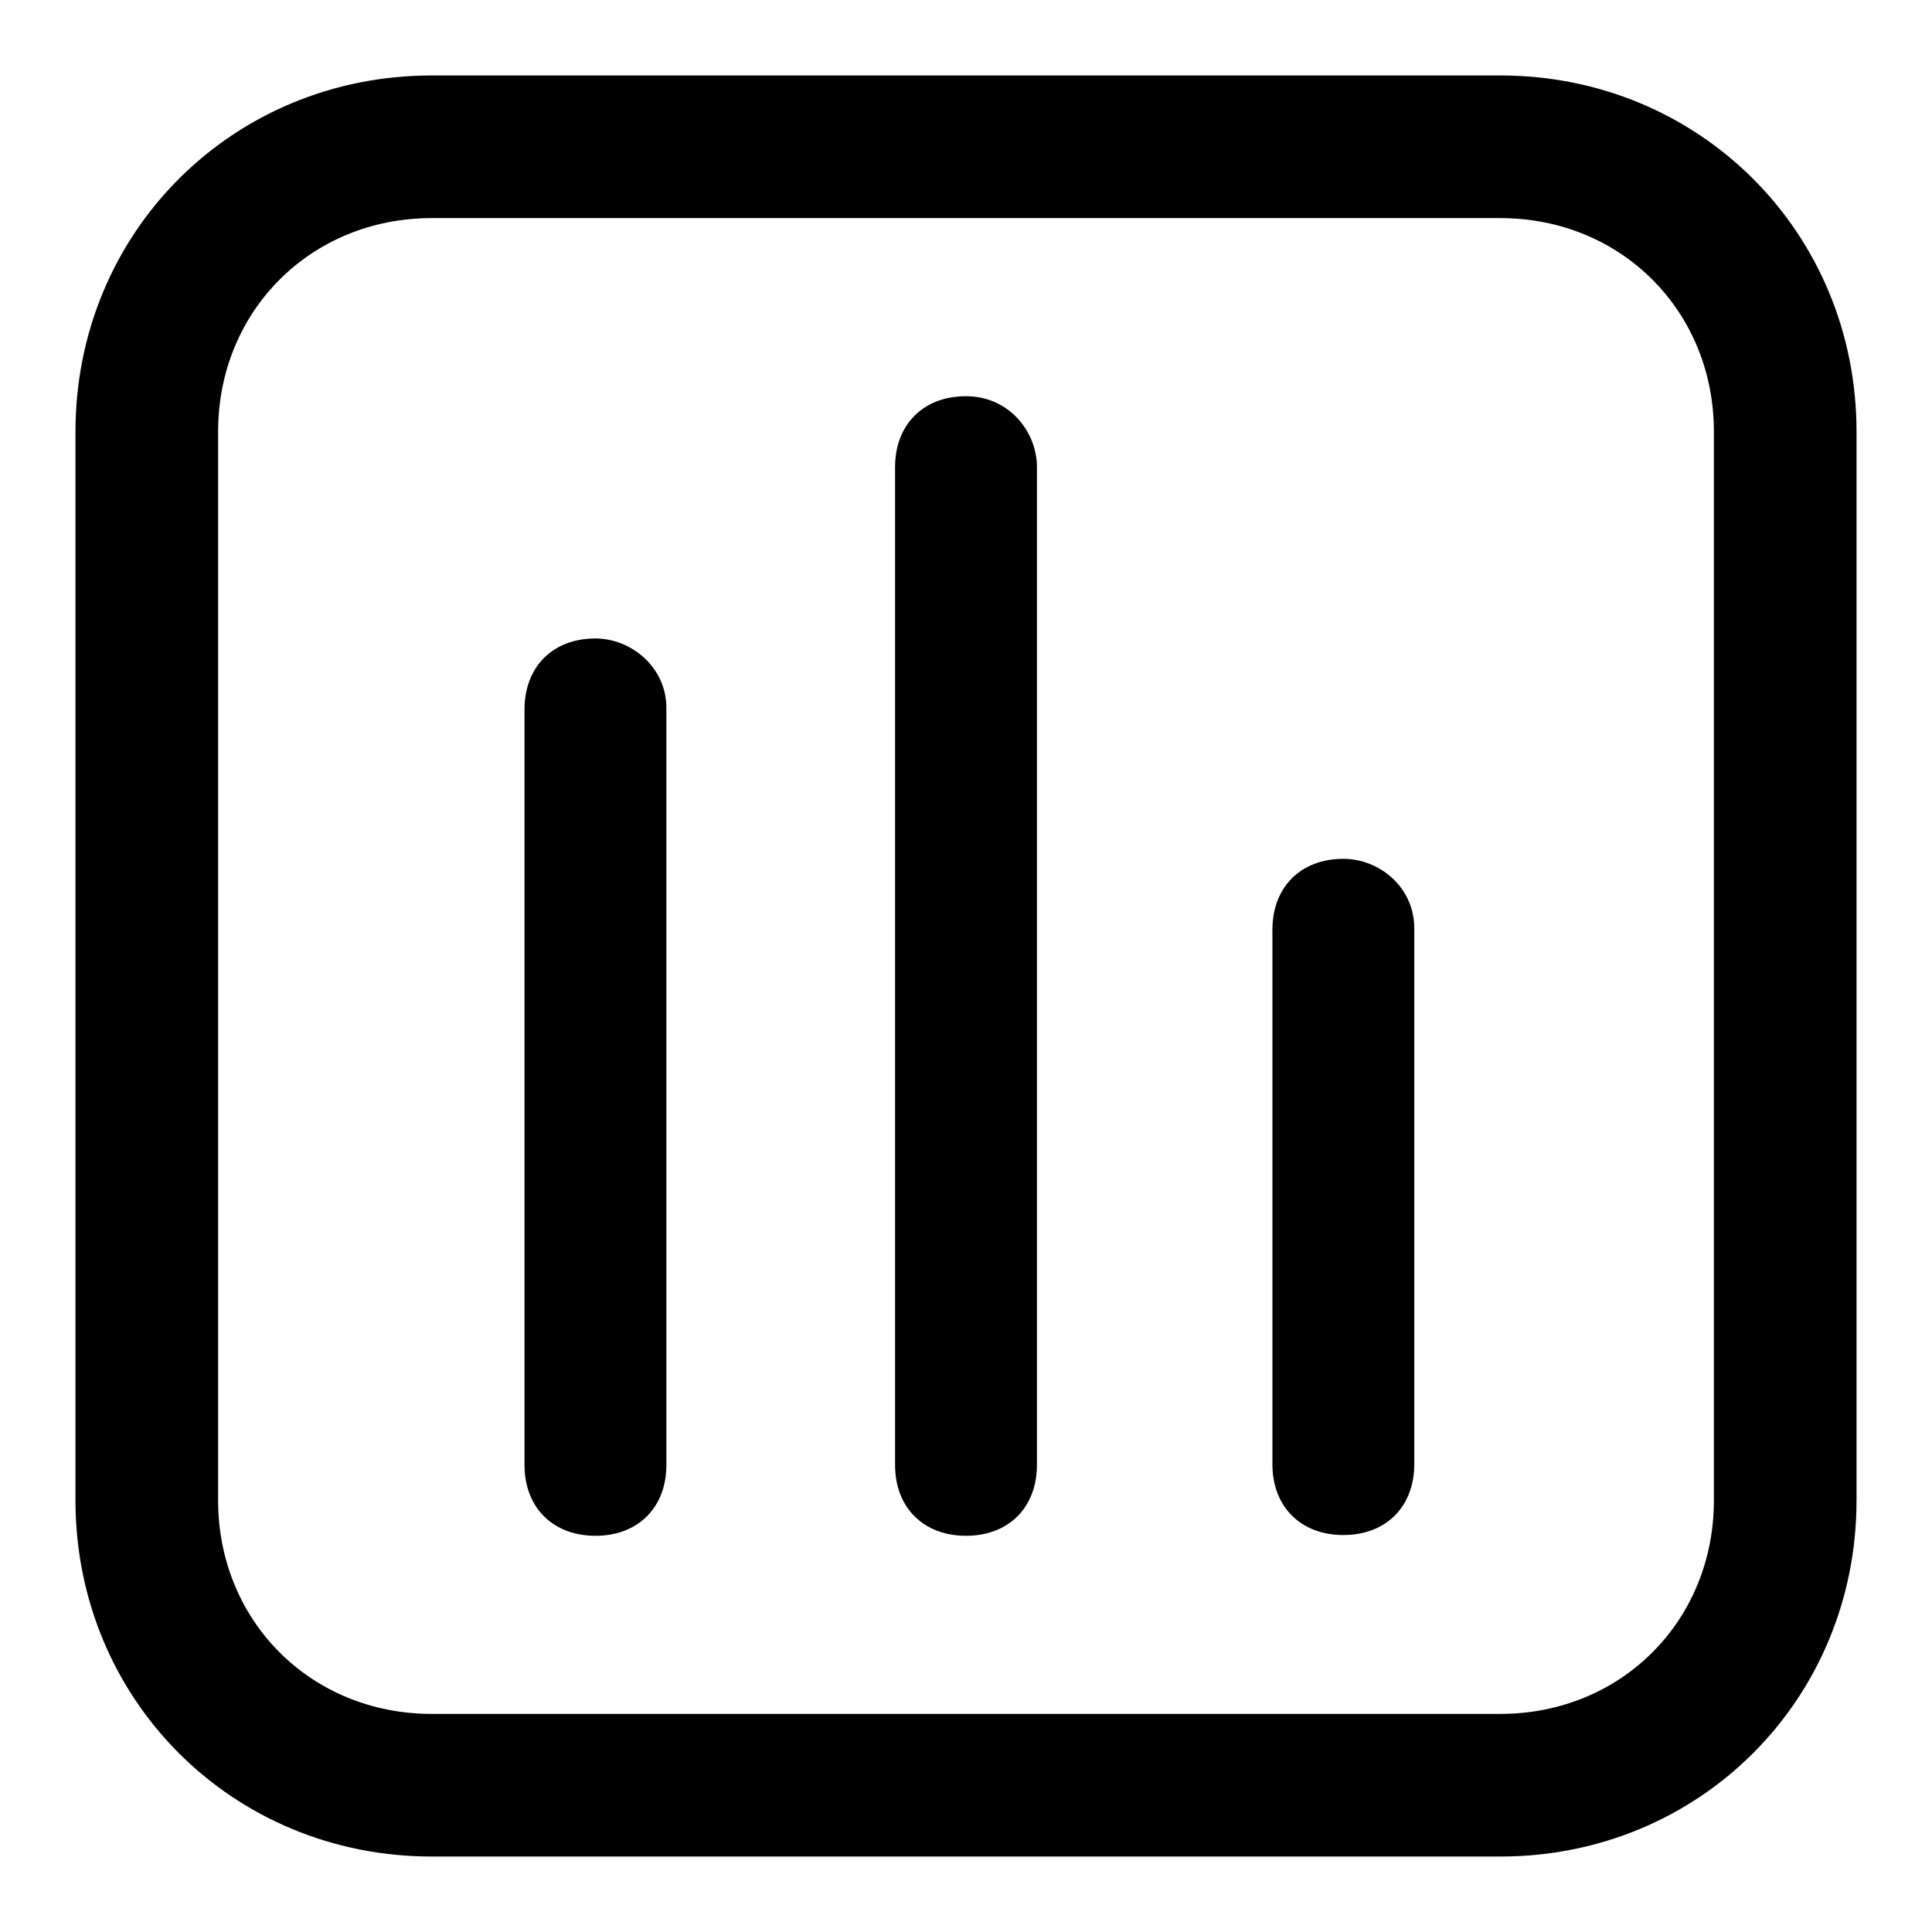
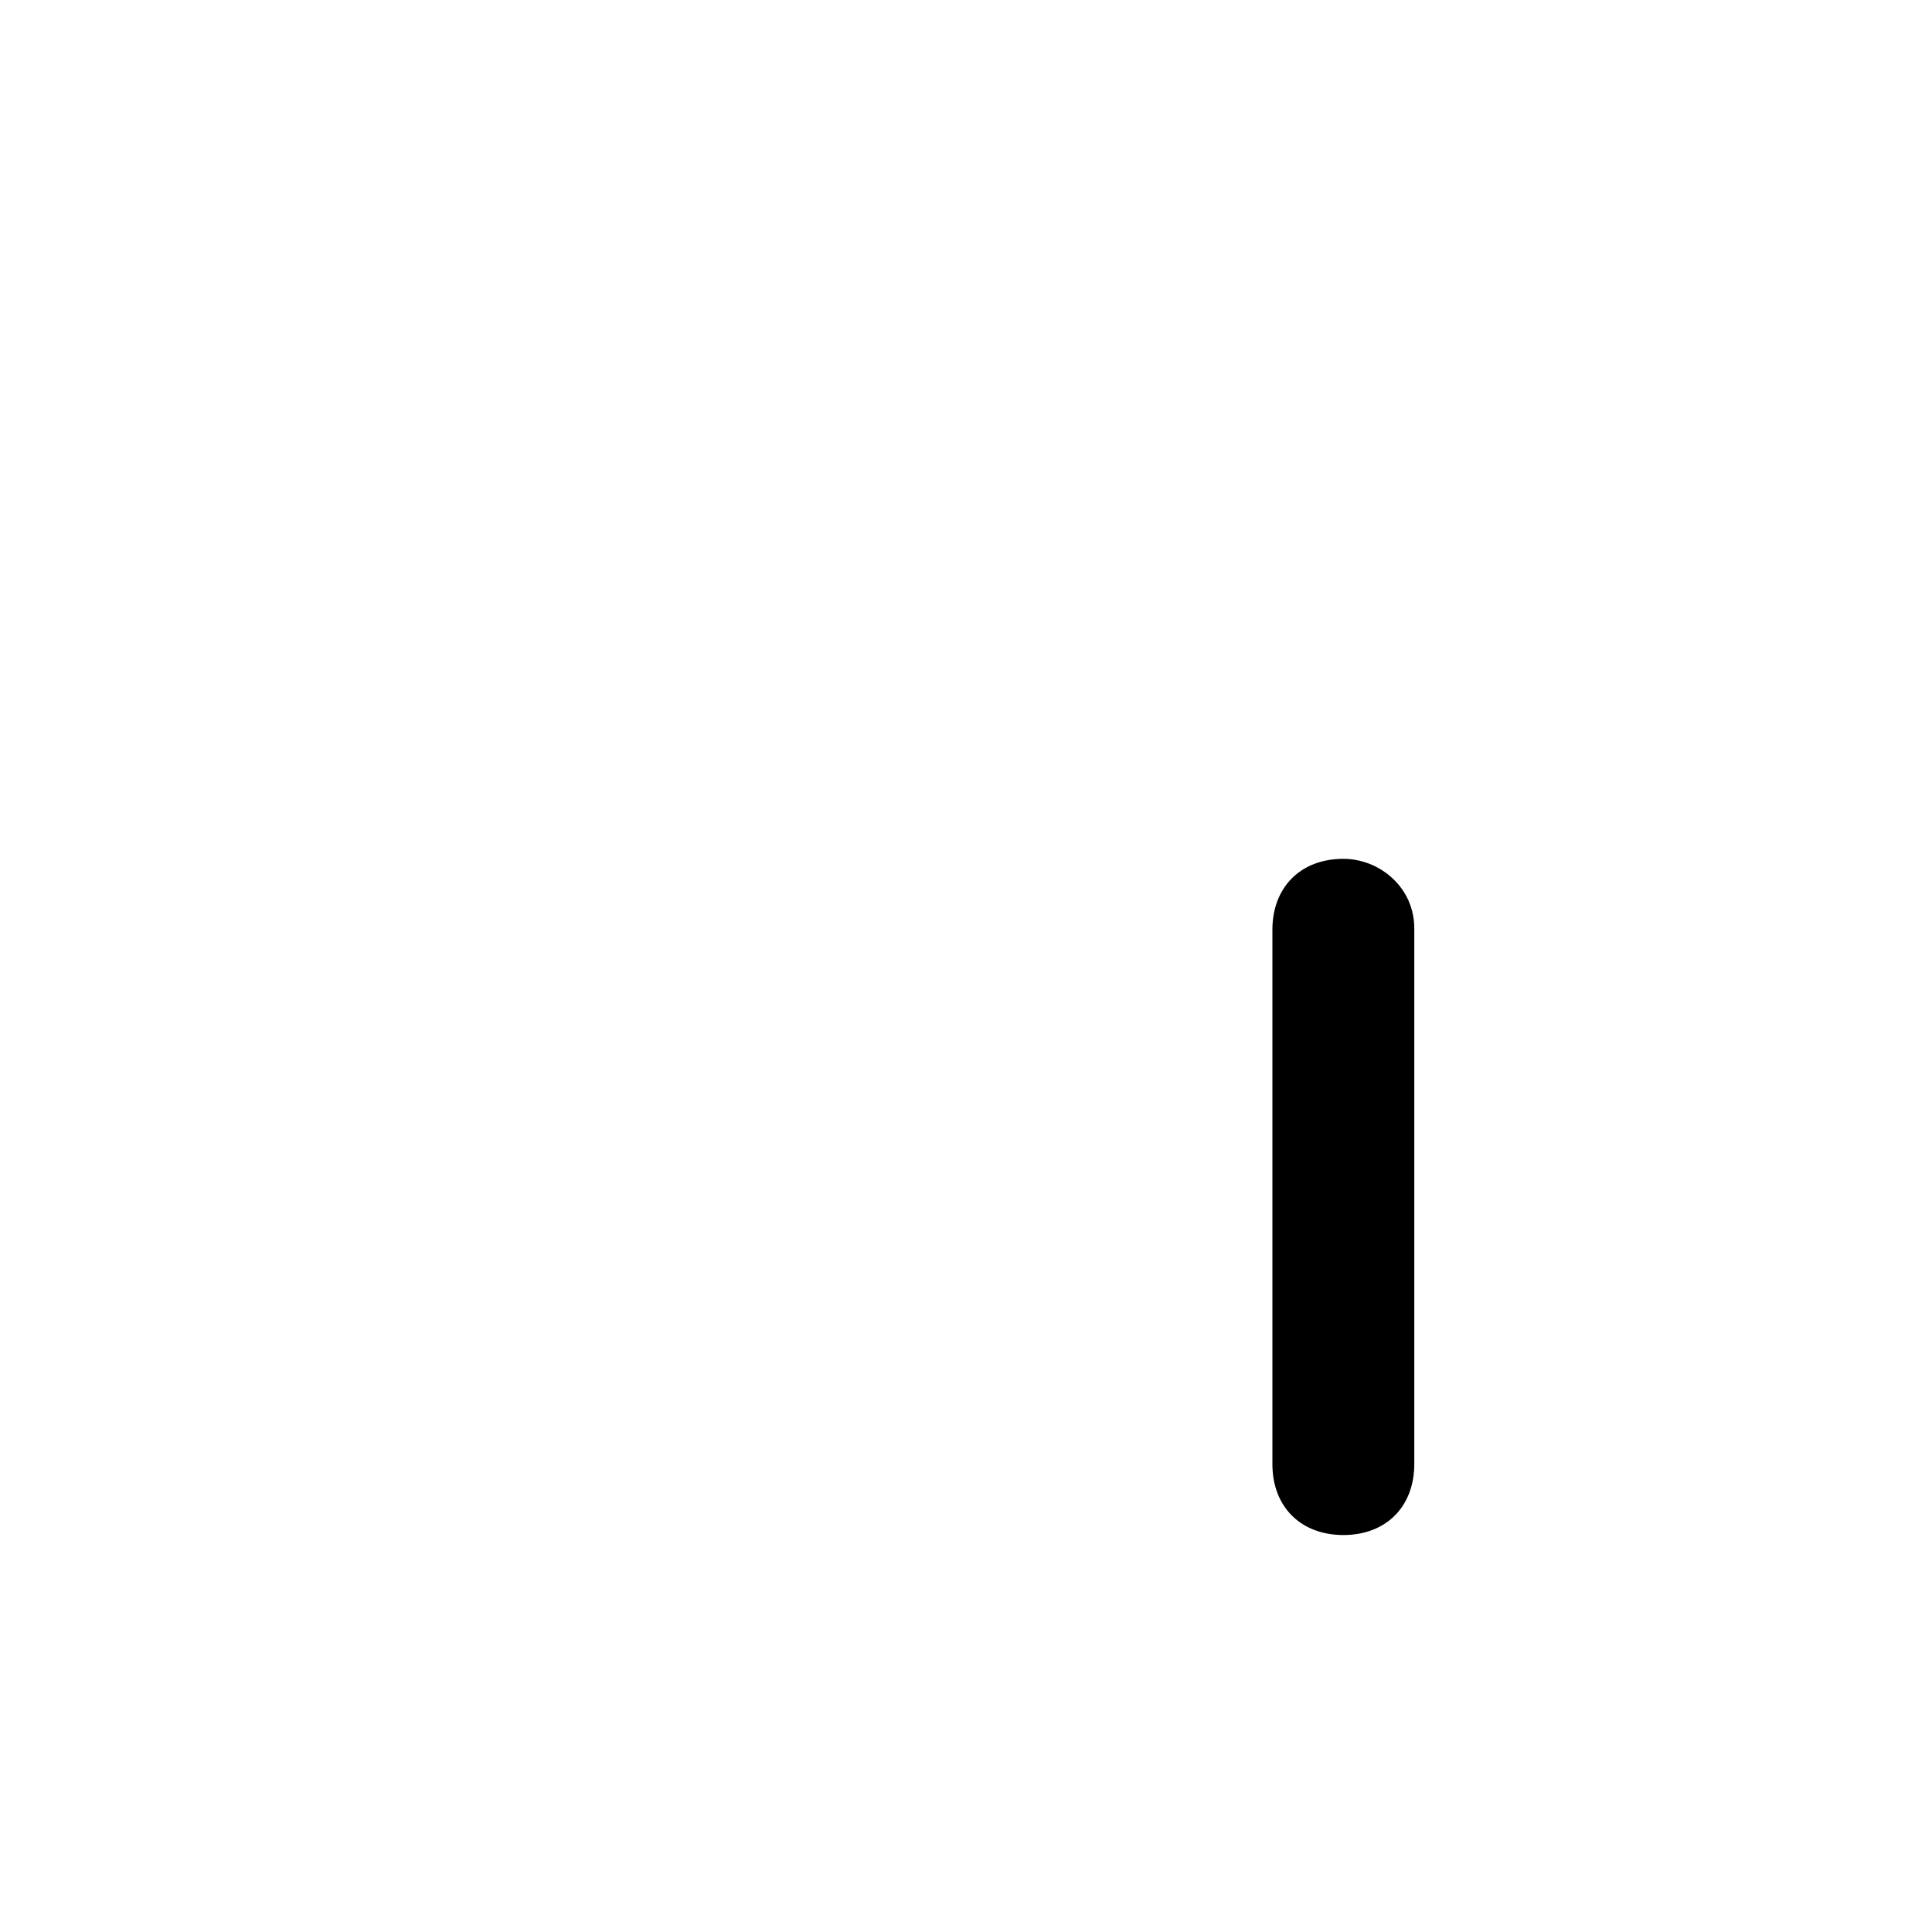
<svg xmlns="http://www.w3.org/2000/svg" version="1.1" x="0px" y="0px" viewBox="0 0 256 256" enable-background="new 0 0 256 256" xml:space="preserve">
  <g>
    <g>
-       <path fill="#000000" d="M198.8,10H57.2C30.8,10,10,30.8,10,57.2v141.6c0,26.4,20.8,47.2,47.2,47.2h141.6c26.4,0,47.2-20.8,47.2-47.2V57.2C246,30.8,225.2,10,198.8,10z M227.1,198.8c0,16-12.3,28.3-28.3,28.3H57.2c-16,0-28.3-12.3-28.3-28.3V57.2c0-16,12.3-28.3,28.3-28.3h141.6c16,0,28.3,12.3,28.3,28.3V198.8z" />
-       <path fill="#000000" d="M78.9,84.6c-5.7,0-9.4,3.8-9.4,9.4v100.1c0,5.7,3.8,9.4,9.4,9.4c5.7,0,9.4-3.8,9.4-9.4V94C88.4,88.4,83.6,84.6,78.9,84.6z" />
-       <path fill="#000000" d="M128,52.5c-5.7,0-9.4,3.8-9.4,9.4v132.2c0,5.7,3.8,9.4,9.4,9.4c5.7,0,9.4-3.8,9.4-9.4V61.9C137.4,57.2,133.7,52.5,128,52.5z" />
      <path fill="#000000" d="M178,113.8c-5.7,0-9.4,3.8-9.4,9.4v70.8c0,5.7,3.8,9.4,9.4,9.4c5.7,0,9.4-3.8,9.4-9.4v-70.8C187.5,117.6,182.8,113.8,178,113.8z" />
    </g>
  </g>
</svg>